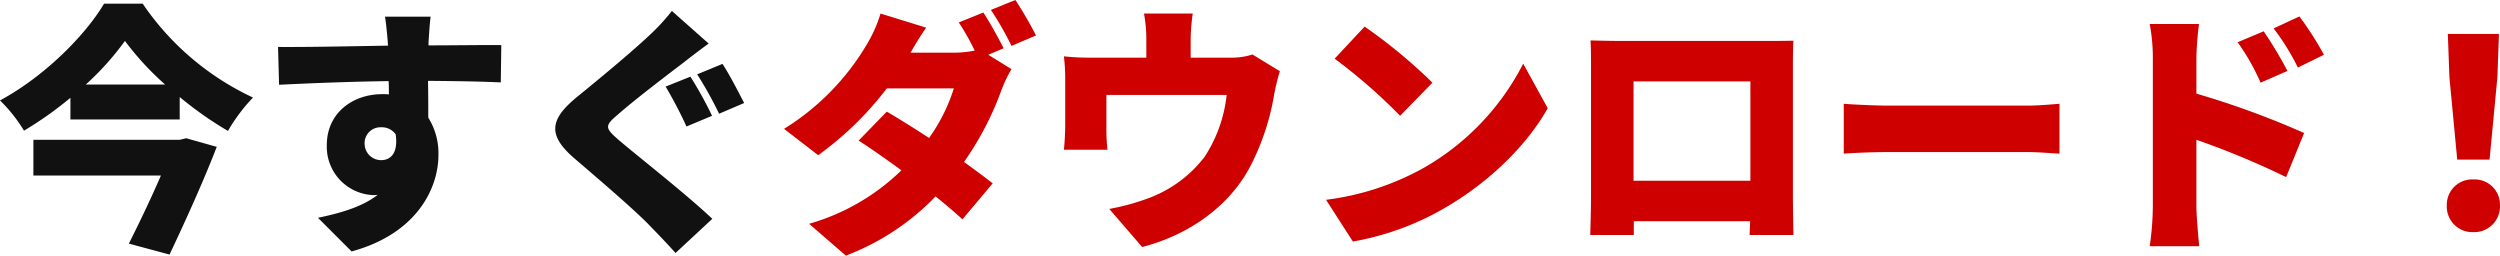
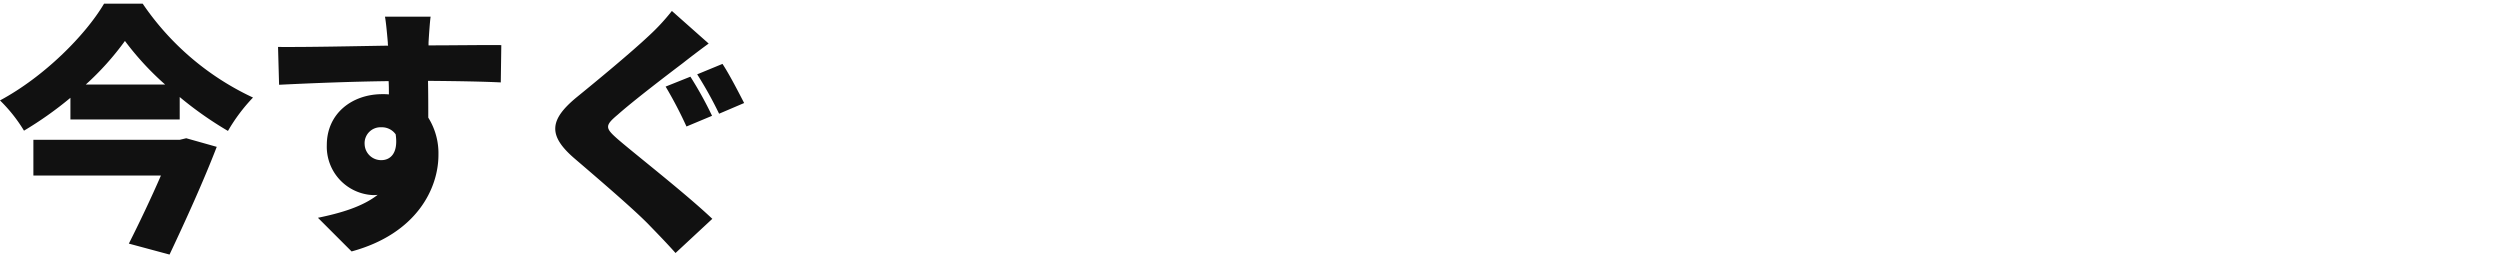
<svg xmlns="http://www.w3.org/2000/svg" width="383.4" height="39.2" viewBox="0 0 383.4 39.2">
  <g transform="translate(-135.68 -32.415)">
-     <path d="M-248.52-33.2l-3.76,1.52a36.9,36.9,0,0,1,2.44,4.32,16.693,16.693,0,0,1-3.2.32h-6.64c.6-1.04,1.52-2.6,2.4-3.84l-7-2.16a20.862,20.862,0,0,1-2.12,4.76,37.877,37.877,0,0,1-12.68,12.92l5.24,4.04a49.954,49.954,0,0,0,10.52-10.24h10.28a26.875,26.875,0,0,1-3.8,7.6c-2.32-1.52-4.64-2.96-6.48-4.04l-4.32,4.44c1.8,1.16,4.16,2.8,6.56,4.56A33.425,33.425,0,0,1-275.24-.8l5.64,4.88A37.533,37.533,0,0,0-255.84-5c1.64,1.32,3.08,2.56,4.12,3.52L-247.08-7c-1.12-.88-2.68-2.04-4.4-3.28a46.881,46.881,0,0,0,5.72-10.96,20.951,20.951,0,0,1,1.56-3.28l-3.56-2.2,2.36-1C-246.12-29.12-247.52-31.72-248.52-33.2Zm4.92-1.92-3.76,1.52a44.619,44.619,0,0,1,3.16,5.52l3.76-1.6A57.089,57.089,0,0,0-243.6-35.12Zm27.2,2.08h-7.48a21.281,21.281,0,0,1,.36,4.08v2.68h-8.36a37.009,37.009,0,0,1-4.28-.2,28.531,28.531,0,0,1,.2,3.64v6.88c0,1.24-.08,2.64-.2,3.8h6.68a28.6,28.6,0,0,1-.16-3.28v-5.12h18.44a21.519,21.519,0,0,1-3.4,9.52,19.282,19.282,0,0,1-8.08,6.12,34.906,34.906,0,0,1-6.52,1.84l5.04,5.84c7-1.8,13.32-6.12,16.6-12.4a37.217,37.217,0,0,0,3.64-10.96,33.269,33.269,0,0,1,.88-3.6l-4.2-2.56a10.838,10.838,0,0,1-3.64.48h-5.84v-2.68A29.547,29.547,0,0,1-216.4-33.04Zm26.36,2-4.6,4.92a83.369,83.369,0,0,1,10.04,8.76l4.96-5.08A80.707,80.707,0,0,0-190.04-31.04Zm-5.92,26.56,4.12,6.4a42.685,42.685,0,0,0,14.32-5.28c6.68-3.92,12.36-9.48,15.56-15.16l-3.76-6.84A38.652,38.652,0,0,1-181-9.36,41.162,41.162,0,0,1-195.96-4.48Zm40.56-24.44c.08,1.24.08,3.08.08,4.36V-5.12c0,2.2-.12,6.04-.12,6.04h6.68V-1.2h17.84C-130.96,0-131,.92-131,.92h6.72s-.08-4.24-.08-5.96V-24.56c0-1.36,0-3,.08-4.32-1.6.04-3.12.04-4.2.04H-150.8C-151.96-28.84-153.76-28.88-155.4-28.92Zm6.6,6.28h17.92V-7.4H-148.8Zm32.24,3.44v7.64c1.64-.12,4.64-.24,6.92-.24H-88.4c1.64,0,3.88.2,4.92.24V-19.2c-1.16.08-3.12.28-4.92.28h-21.24C-111.6-18.92-114.96-19.08-116.56-19.2Zm64.4-11.12-4,1.68a32.639,32.639,0,0,1,3.52,6.2l4.12-1.8A61,61,0,0,0-52.16-30.32Zm5.48-2.28-3.96,1.84a35.111,35.111,0,0,1,3.72,6l4-1.96A50.031,50.031,0,0,0-46.68-32.6ZM-69.16-3.4a44.905,44.905,0,0,1-.48,6.04h7.6c-.2-1.8-.44-4.96-.44-6.04V-13.68A124.749,124.749,0,0,1-48.72-7.96l2.76-6.76a132.247,132.247,0,0,0-16.52-6.04v-5.48a47.557,47.557,0,0,1,.4-5.2h-7.56a27.944,27.944,0,0,1,.48,5.2Zm46.68-7.24h4.96l1.2-12.64.24-6.64h-7.84l.24,6.64ZM-20,.48A3.951,3.951,0,0,0-15.92-3.6,3.886,3.886,0,0,0-20-7.6a3.886,3.886,0,0,0-4.08,4A3.928,3.928,0,0,0-20,.48Z" transform="translate(535 67.535)" fill="#ce0000" />
    <path d="M28.24-13.68H5.8V-8.2H25.36C23.92-4.88,22.08-1,20.44,2.24l6.24,1.68C29.12-1.24,31.92-7.4,33.92-12.6l-4.68-1.32Zm-14.4-8.48a42.8,42.8,0,0,0,6-6.68A44.034,44.034,0,0,0,26-22.16Zm2.8-12.4C13.76-29.68,7.4-23.32.68-19.72a23.451,23.451,0,0,1,3.68,4.64,55.759,55.759,0,0,0,7.12-5.04v3.32H28.24v-3.44a55.223,55.223,0,0,0,7.4,5.2,26.763,26.763,0,0,1,3.84-5.12,41.786,41.786,0,0,1-16.92-14.4Zm50.08,2h-7c.12.6.28,2.08.44,4a1.794,1.794,0,0,0,.04.44c-5.16.08-12.24.24-16.88.2l.16,5.8c4.88-.24,10.8-.48,16.8-.56.04.68.04,1.36.04,2.04a8.033,8.033,0,0,0-1-.04c-4.64,0-8.52,2.96-8.52,7.8A7.424,7.424,0,0,0,57.88-5.2a4.347,4.347,0,0,0,.72-.04c-2.36,1.84-5.68,2.8-9.16,3.52L54.6,3.44c10-2.72,13.32-9.68,13.32-14.8a10.294,10.294,0,0,0-1.56-5.72c0-1.68,0-3.72-.04-5.64,5.04.04,8.8.12,11.16.24l.08-5.72c-2.08-.04-7.44.04-11.16.04v-.44C66.44-29.32,66.6-31.8,66.72-32.56ZM56.6-13a2.437,2.437,0,0,1,2.56-2.6,2.588,2.588,0,0,1,2.2,1.08c.44,3.04-.92,3.96-2.2,3.96A2.526,2.526,0,0,1,56.6-13Zm49.96-10.36-3.8,1.52a63.7,63.7,0,0,1,3.2,6.12l3.92-1.64A56.747,56.747,0,0,0,106.56-23.36Zm4.92-1.96-3.88,1.6a59.451,59.451,0,0,1,3.36,6.04l3.84-1.64C114.08-20.72,112.52-23.76,111.48-25.32Zm-2.12-3.12-5.64-5a32.1,32.1,0,0,1-3.52,3.8c-2.72,2.56-7.84,6.8-11.04,9.4-4.24,3.48-4.48,5.88-.4,9.4,3.64,3.12,9.4,8.04,11.6,10.36,1.28,1.32,2.64,2.72,3.92,4.16l5.64-5.24c-4-3.8-11.84-9.92-14.48-12.2-1.96-1.72-2.04-2.08-.04-3.76,2.48-2.2,7.52-6.04,10-7.92C106.52-26.32,107.88-27.36,109.36-28.44Z" transform="translate(135 67.535)" fill="#111" />
  </g>
</svg>